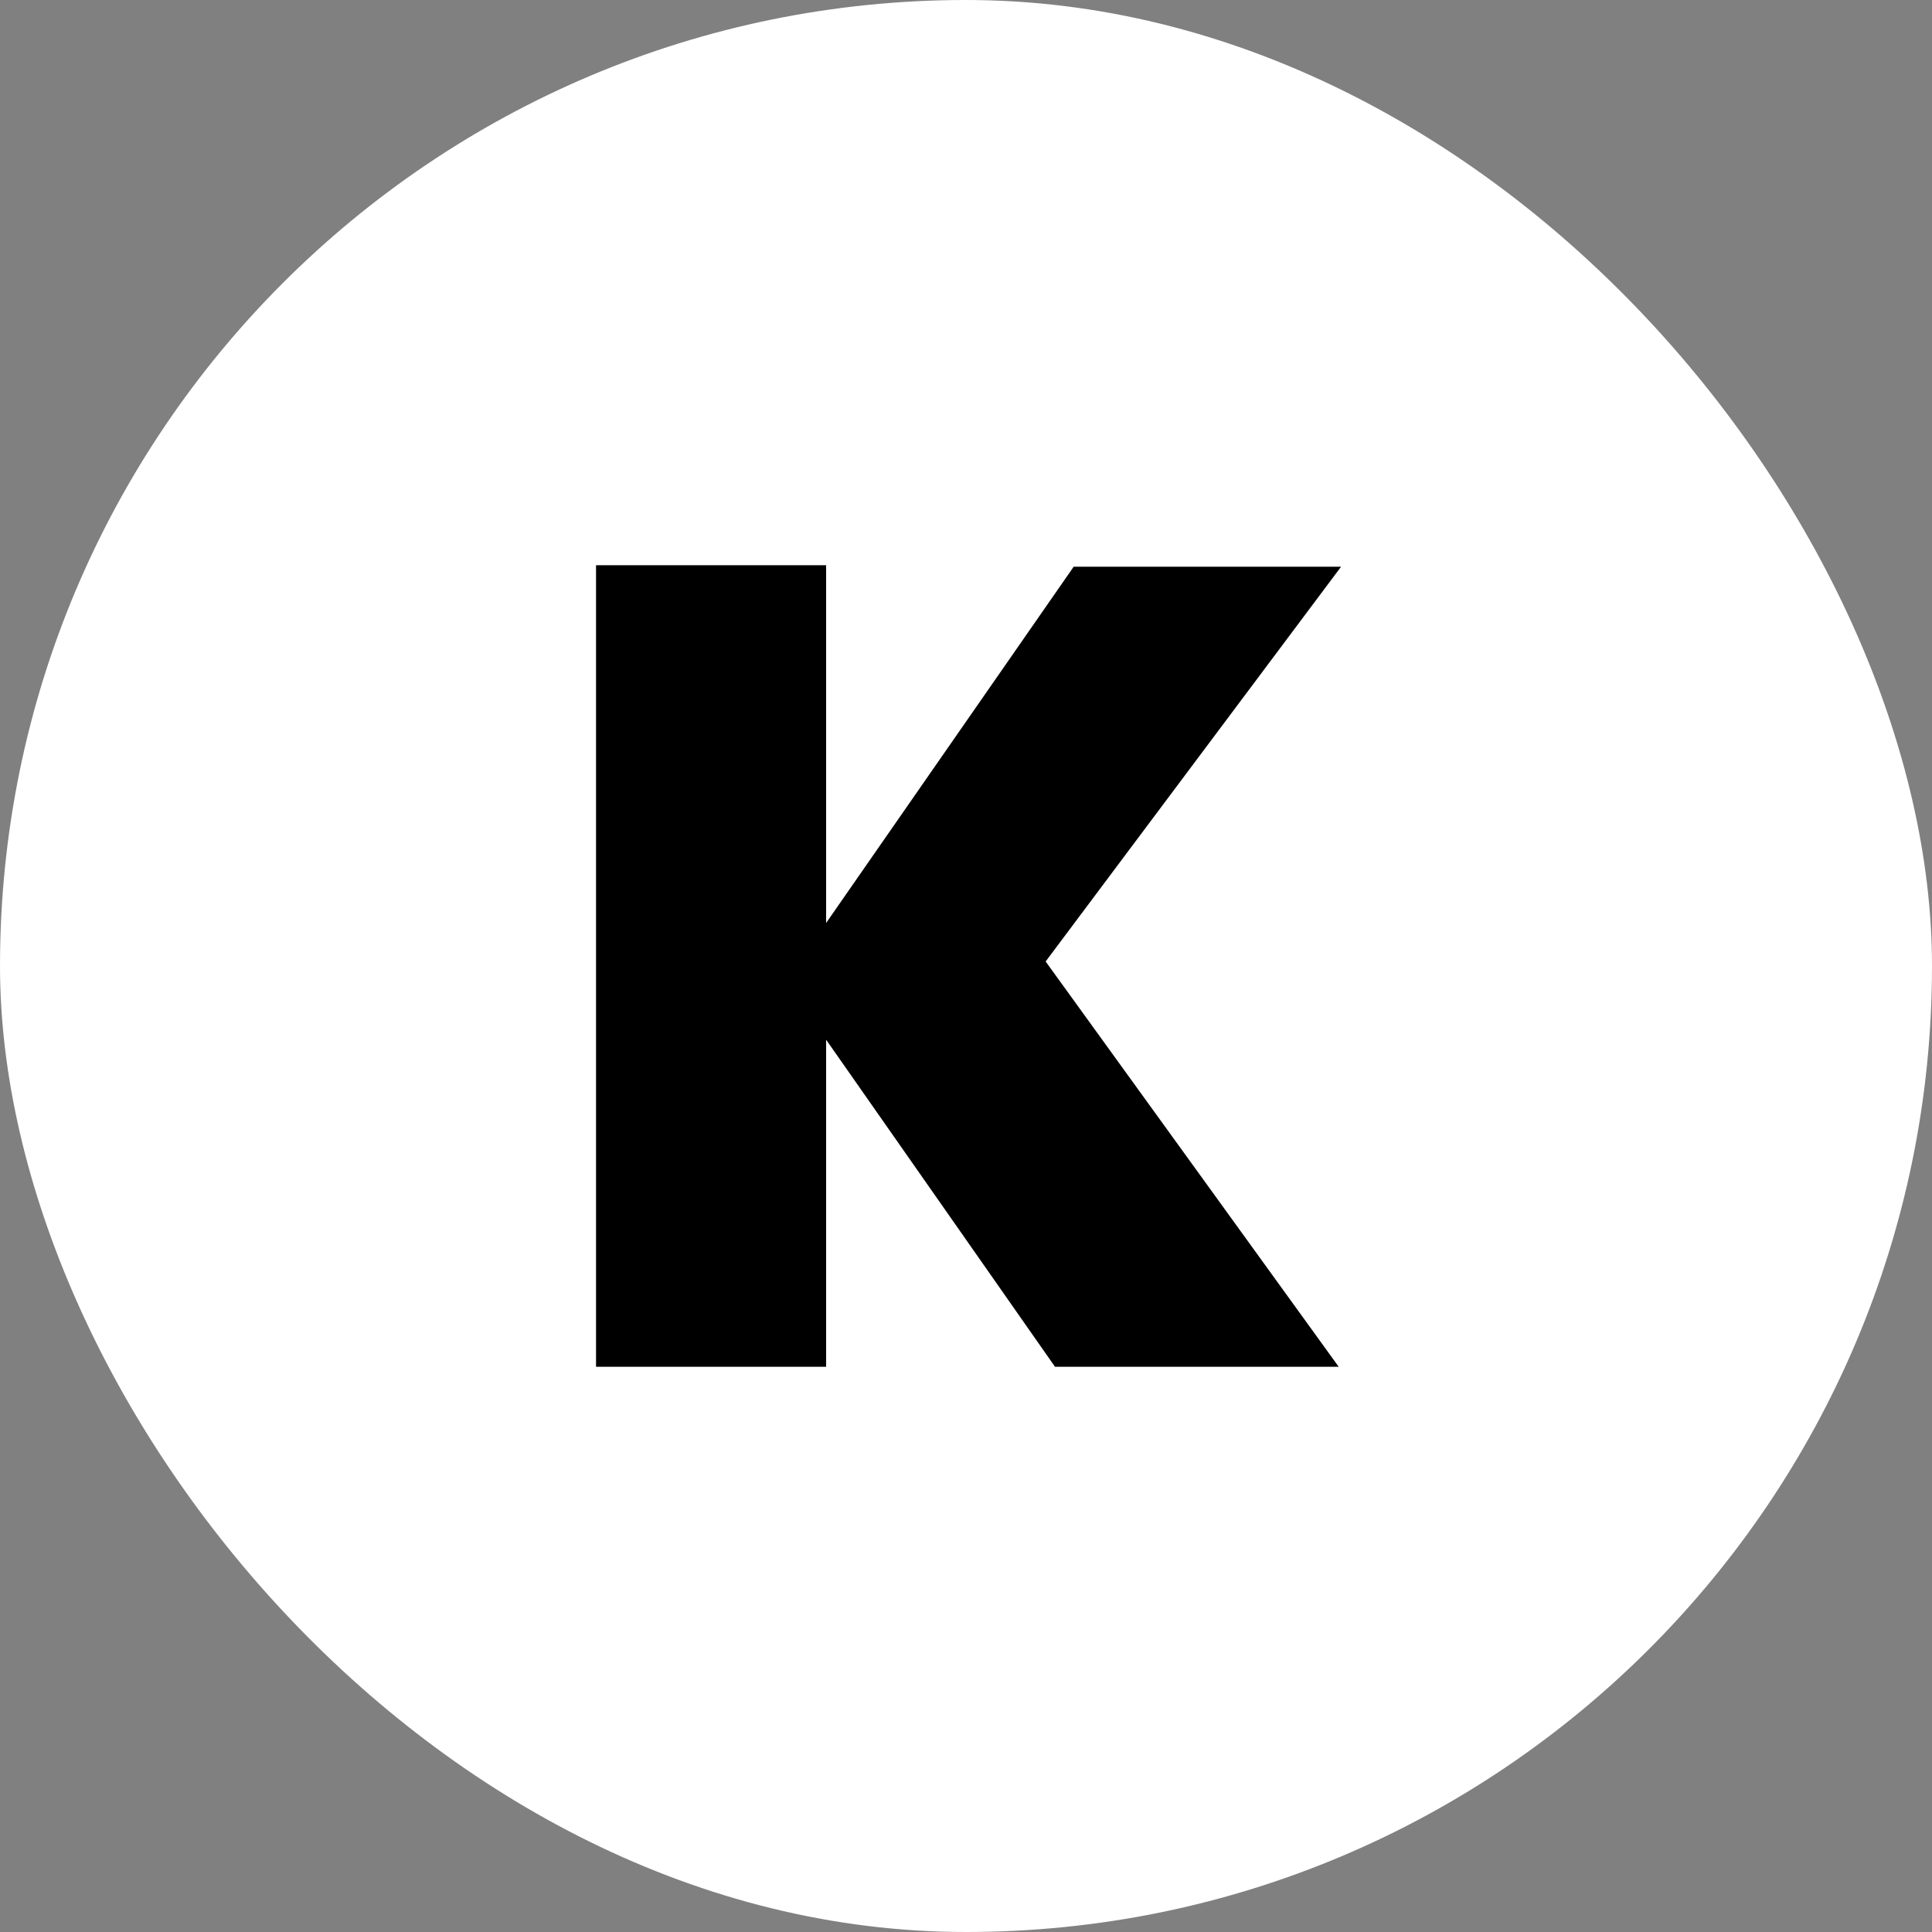
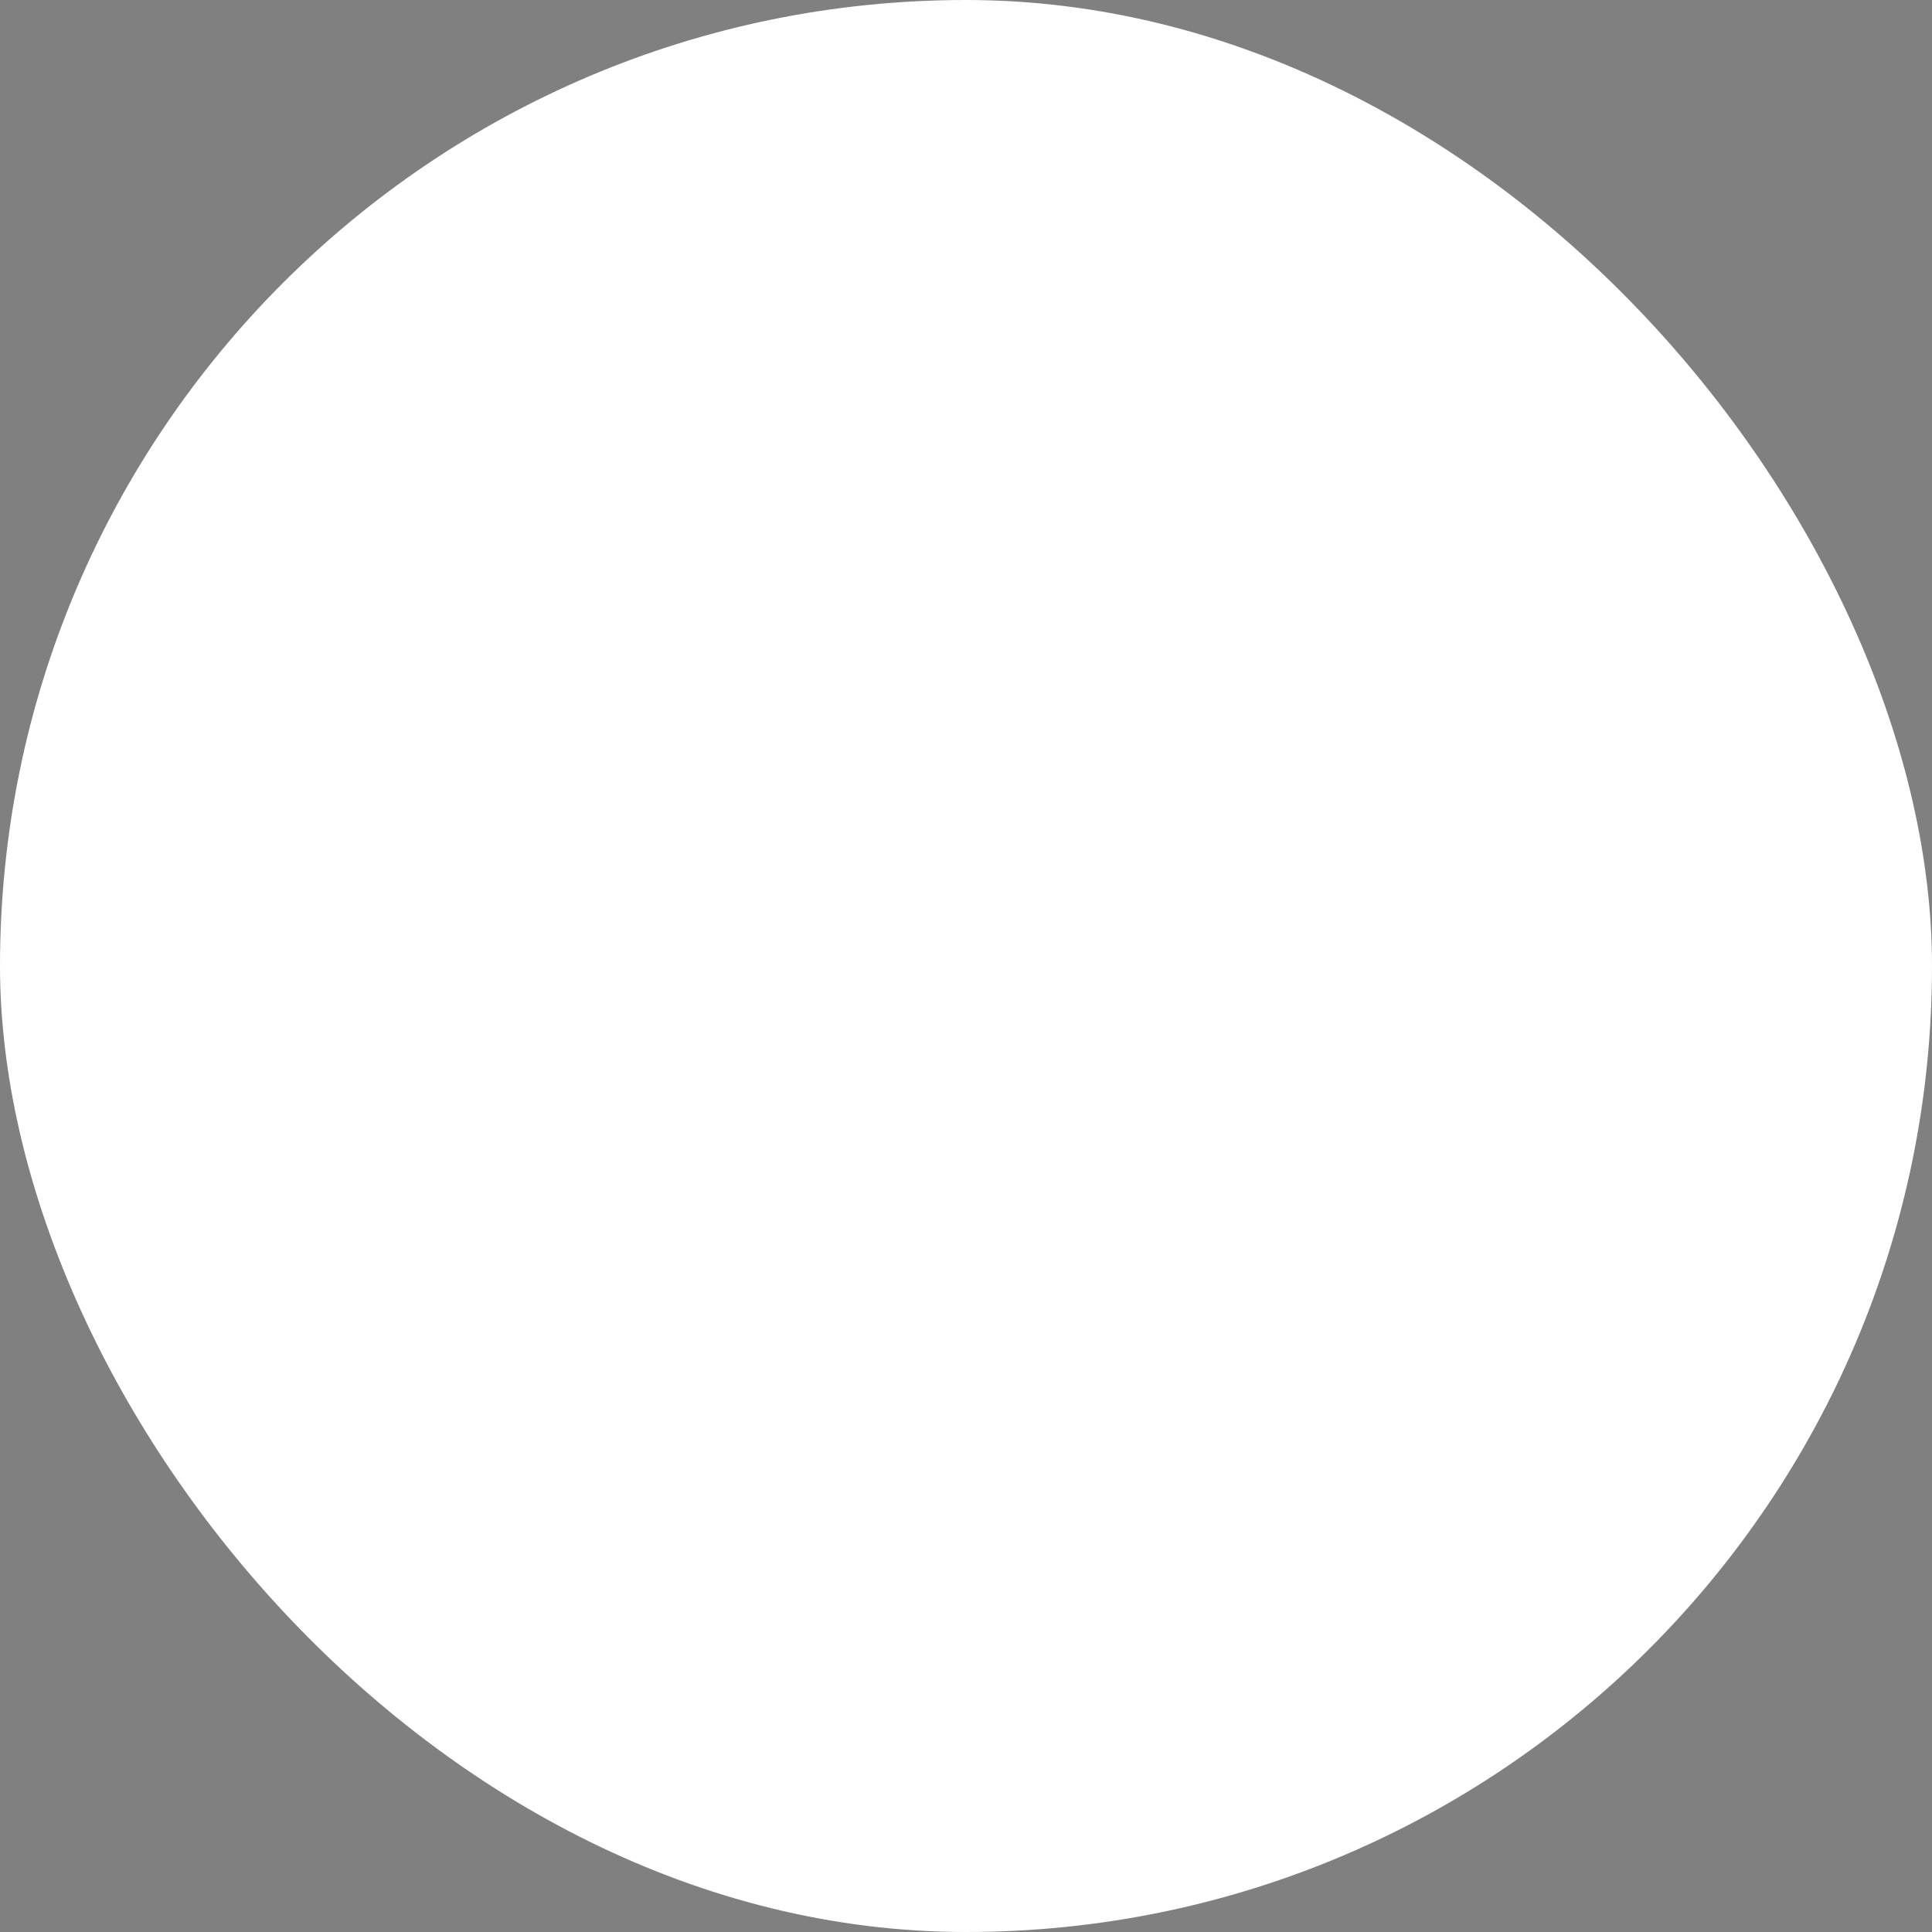
<svg xmlns="http://www.w3.org/2000/svg" width="45" height="45" viewBox="0 0 45 45" fill="none">
  <rect x="0" y="0" width="45" height="45" fill="#808080" stroke="none" />
  <g clip-path="url(#clip0_754_2)">
    <rect width="45" height="45" rx="6.223" fill="white" />
-     <path d="M31.236 13.2L25.008 13.2L19.242 21.498V13.165H13.883L13.883 31.835H19.242L19.242 24.217L24.573 31.835L31.181 31.835L24.355 22.395L31.236 13.2Z" fill="black" />
  </g>
  <defs>
    <clipPath id="clip0_754_2">
      <rect width="45" height="45" rx="22.5" fill="white" />
    </clipPath>
  </defs>
</svg>